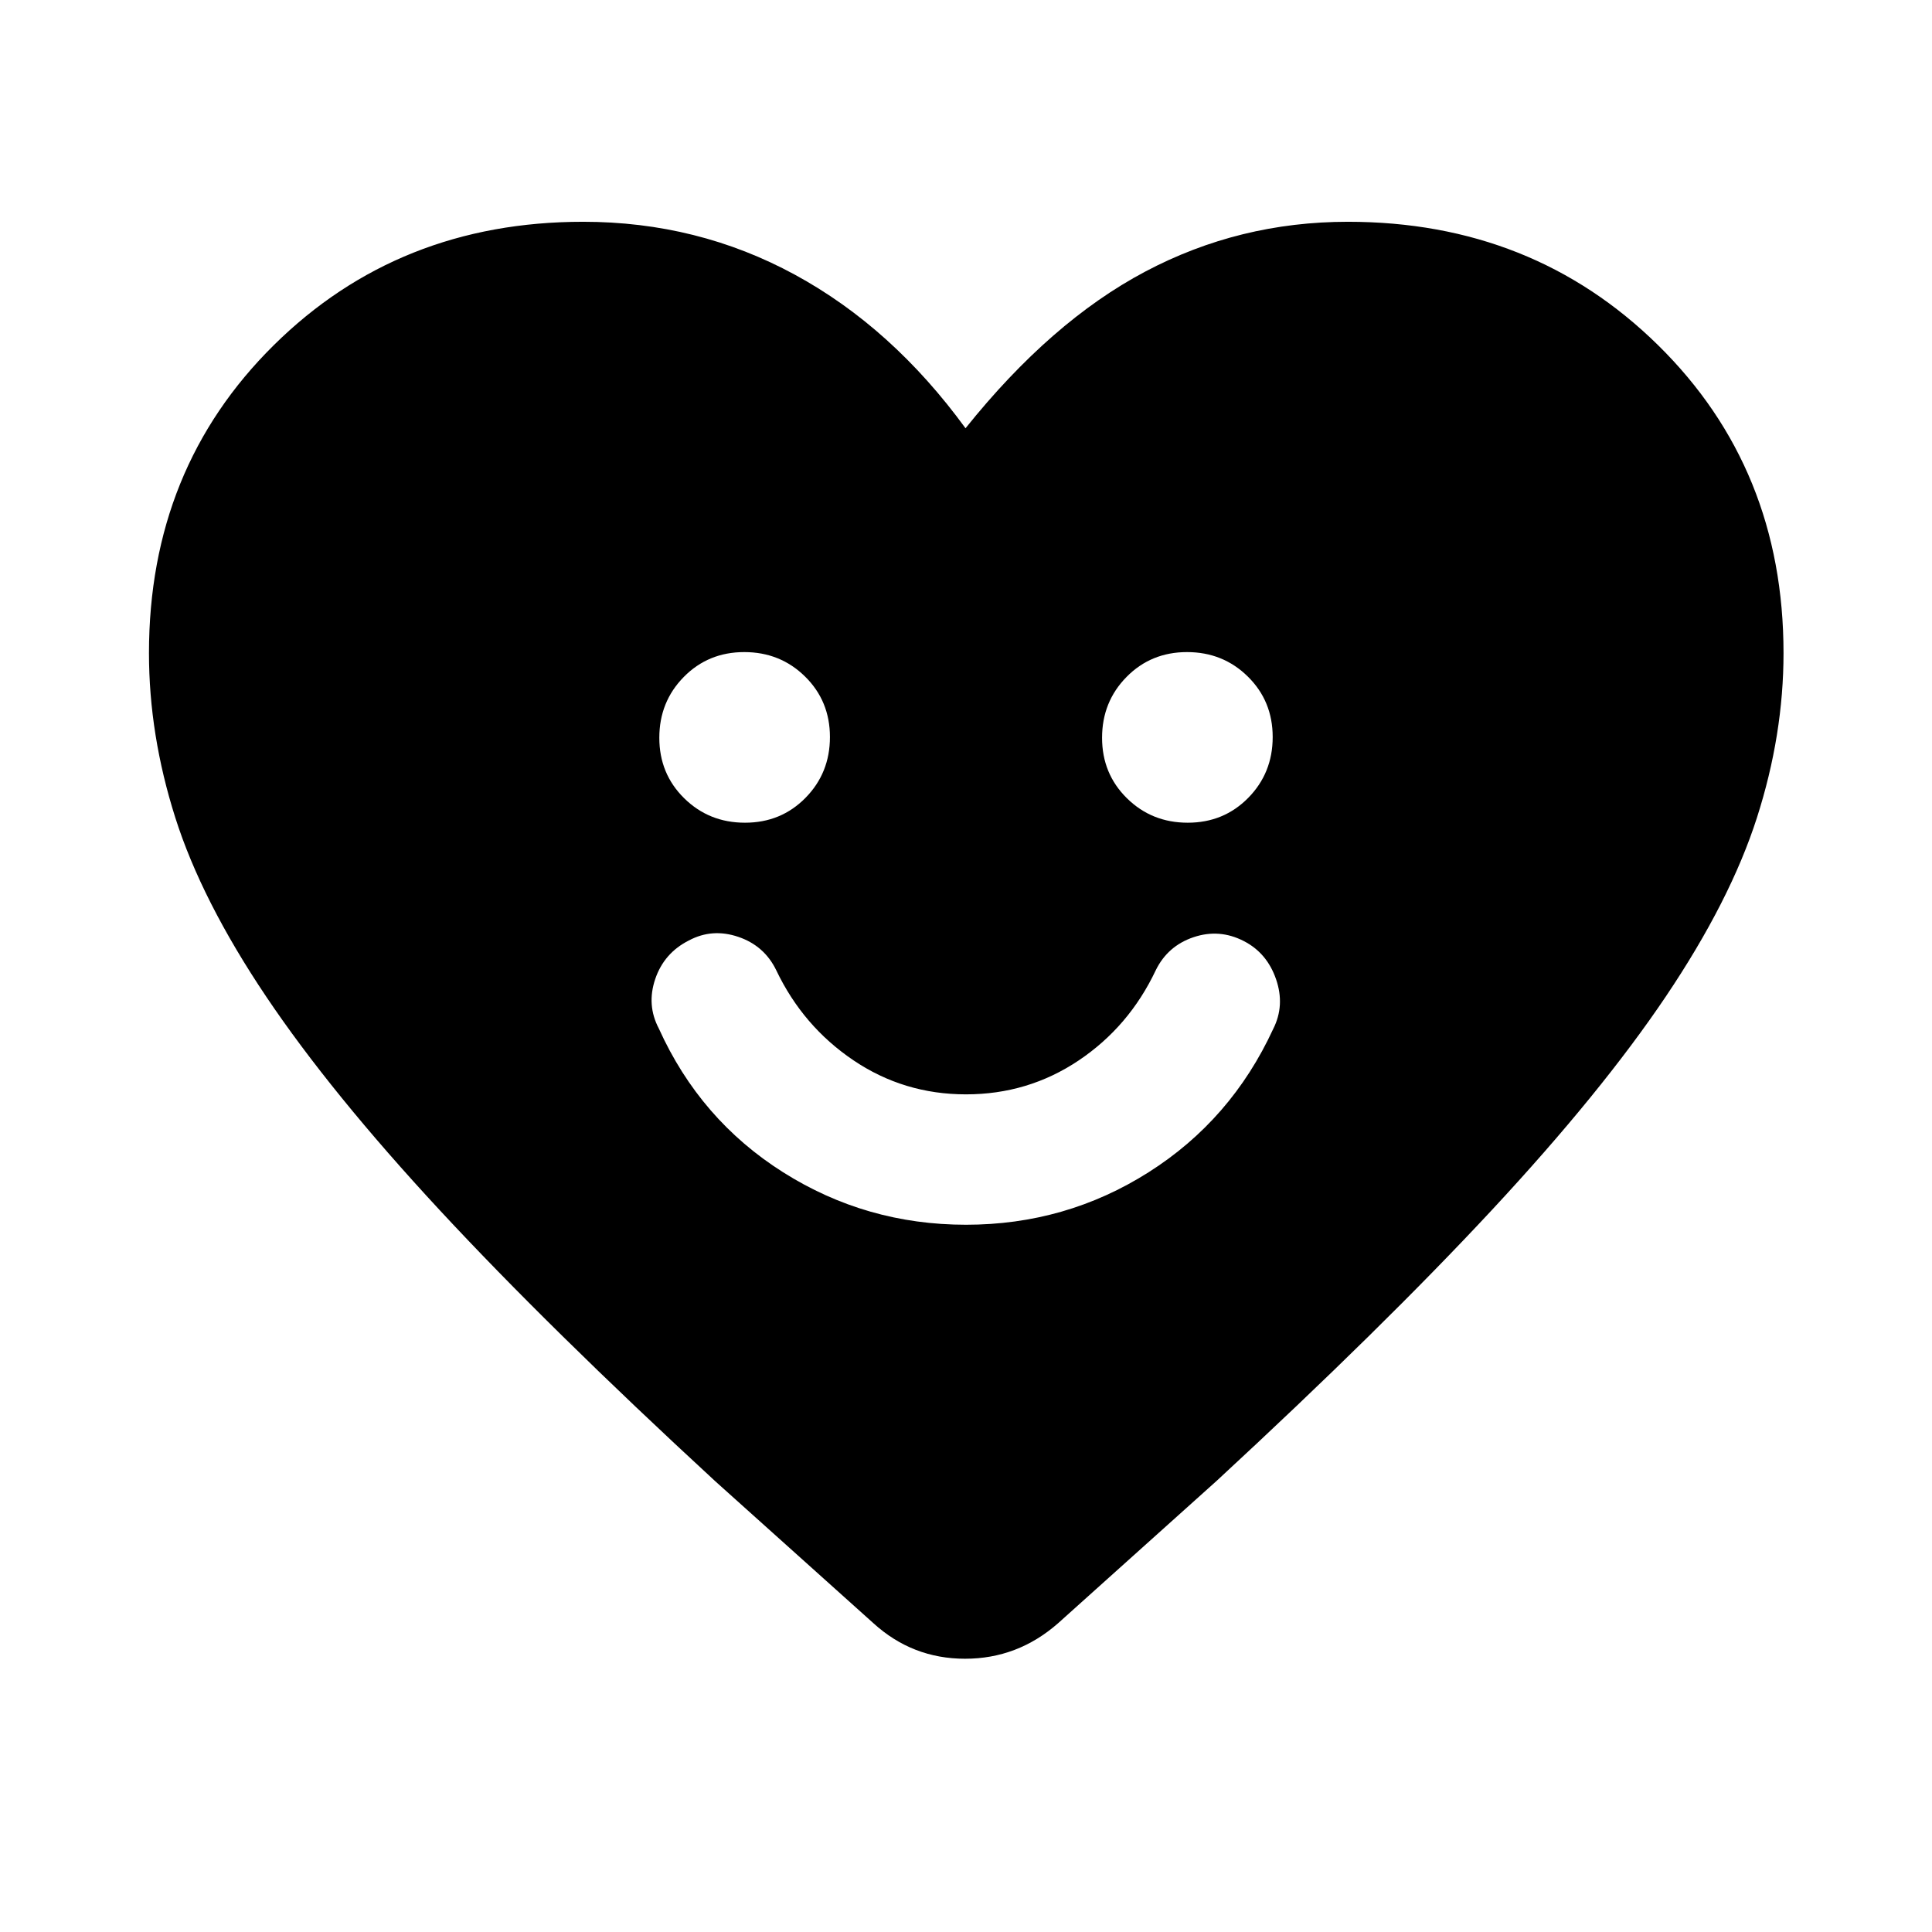
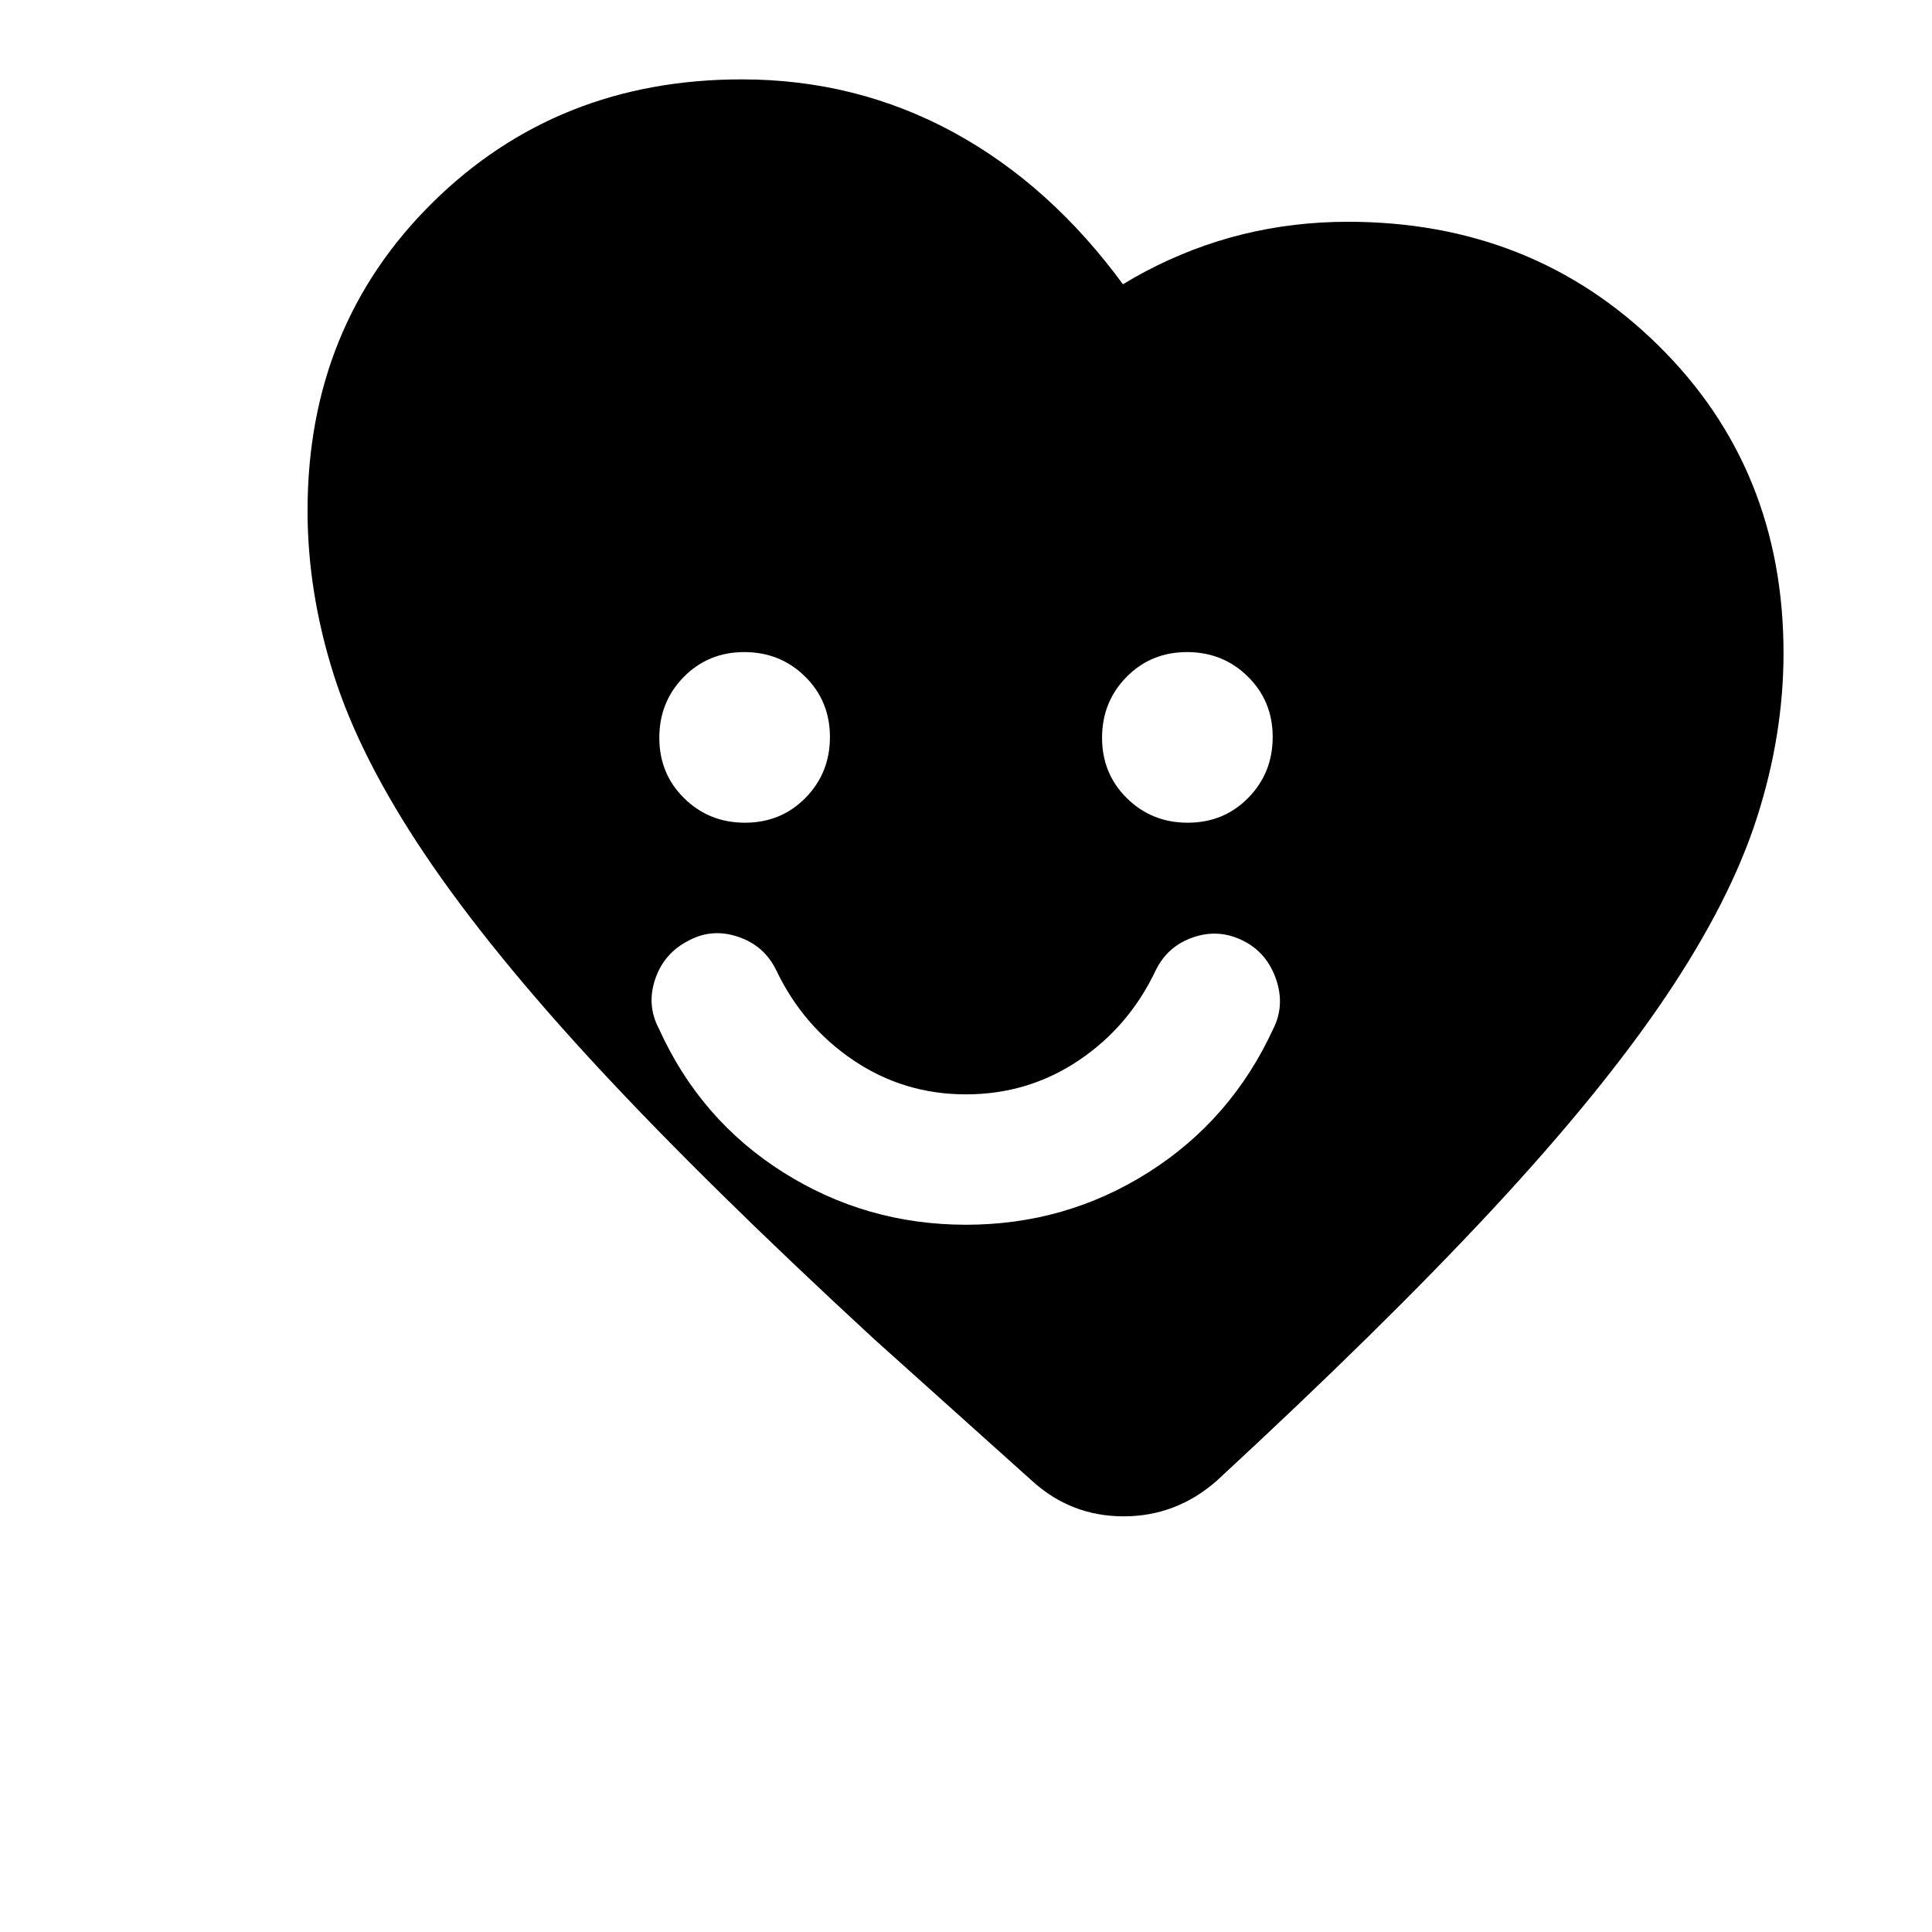
<svg xmlns="http://www.w3.org/2000/svg" width="48" height="48" viewBox="0 -960 960 960">
-   <path d="M479.98-351.43q49.59 0 90.7-26.05 41.11-26.04 61.93-71.17 5.96-11.72 1.45-24.79-4.51-13.06-16.05-18.96-12.12-6.23-24.95-1.91-12.84 4.33-18.76 16.4-13.28 28.08-38.38 44.89-25.09 16.8-55.93 16.8t-55.92-16.92q-25.09-16.93-38.37-44.77-5.92-12.2-18.88-16.58-12.95-4.38-24.55 1.82-12.31 6.23-16.69 19.15-4.38 12.91 1.81 24.63 20.48 45.32 61.74 71.39 41.27 26.07 90.85 26.07ZM370.18-551.2q17.89 0 30.05-12.34 12.16-12.35 12.16-30.23 0-17.88-12.35-30.05-12.34-12.16-30.22-12.16-17.89 0-30.05 12.35t-12.16 30.23q0 17.88 12.35 30.04 12.34 12.16 30.22 12.16Zm220 0q17.89 0 30.05-12.34 12.16-12.35 12.16-30.23 0-17.88-12.35-30.05-12.34-12.16-30.22-12.16-17.89 0-30.05 12.35t-12.16 30.23q0 17.88 12.35 30.04 12.34 12.16 30.22 12.16Zm-110.42-196q42.48-53.04 89.25-77.82 46.77-24.78 100.75-24.78 91.76 0 154.11 61.3 62.35 61.31 62.35 153.03 0 40.56-13.2 81.74-13.2 41.19-45.24 88.82-32.04 47.63-86.38 106.06-54.34 58.44-136.86 134.68l-78.8 70.76q-20.09 17.63-46.21 17.63t-45.51-17.63l-78.56-70.52q-82.62-76.17-136.88-134.65-54.25-58.49-86.32-106.22-32.08-47.74-45.16-88.93-13.08-41.18-13.08-81.74 0-91.72 62.04-153.03 62.03-61.3 153.7-61.3 56.83 0 105.18 26.28 48.34 26.28 84.82 76.32Z" />
+   <path d="M479.98-351.43q49.59 0 90.7-26.05 41.11-26.04 61.93-71.17 5.96-11.72 1.45-24.79-4.51-13.06-16.05-18.96-12.12-6.23-24.95-1.91-12.84 4.33-18.76 16.4-13.28 28.08-38.38 44.89-25.09 16.8-55.93 16.8t-55.92-16.92q-25.09-16.93-38.37-44.77-5.92-12.2-18.88-16.58-12.95-4.38-24.55 1.82-12.31 6.23-16.69 19.15-4.38 12.91 1.81 24.63 20.48 45.32 61.74 71.39 41.27 26.07 90.85 26.07ZM370.18-551.2q17.89 0 30.05-12.34 12.16-12.35 12.16-30.23 0-17.88-12.35-30.05-12.34-12.16-30.22-12.16-17.89 0-30.05 12.35t-12.16 30.23q0 17.88 12.35 30.04 12.34 12.16 30.22 12.16Zm220 0q17.89 0 30.05-12.34 12.16-12.35 12.16-30.23 0-17.88-12.35-30.05-12.34-12.16-30.22-12.16-17.89 0-30.05 12.35t-12.16 30.23q0 17.88 12.35 30.04 12.34 12.16 30.22 12.16Zm-110.42-196q42.48-53.04 89.25-77.82 46.77-24.78 100.75-24.78 91.76 0 154.11 61.3 62.35 61.31 62.35 153.03 0 40.56-13.2 81.74-13.2 41.19-45.24 88.82-32.04 47.63-86.38 106.06-54.34 58.44-136.86 134.68q-20.09 17.63-46.21 17.63t-45.51-17.63l-78.56-70.52q-82.62-76.17-136.88-134.65-54.25-58.49-86.32-106.22-32.08-47.74-45.16-88.93-13.08-41.18-13.08-81.74 0-91.72 62.04-153.03 62.03-61.3 153.7-61.3 56.83 0 105.18 26.28 48.34 26.28 84.82 76.32Z" />
</svg>